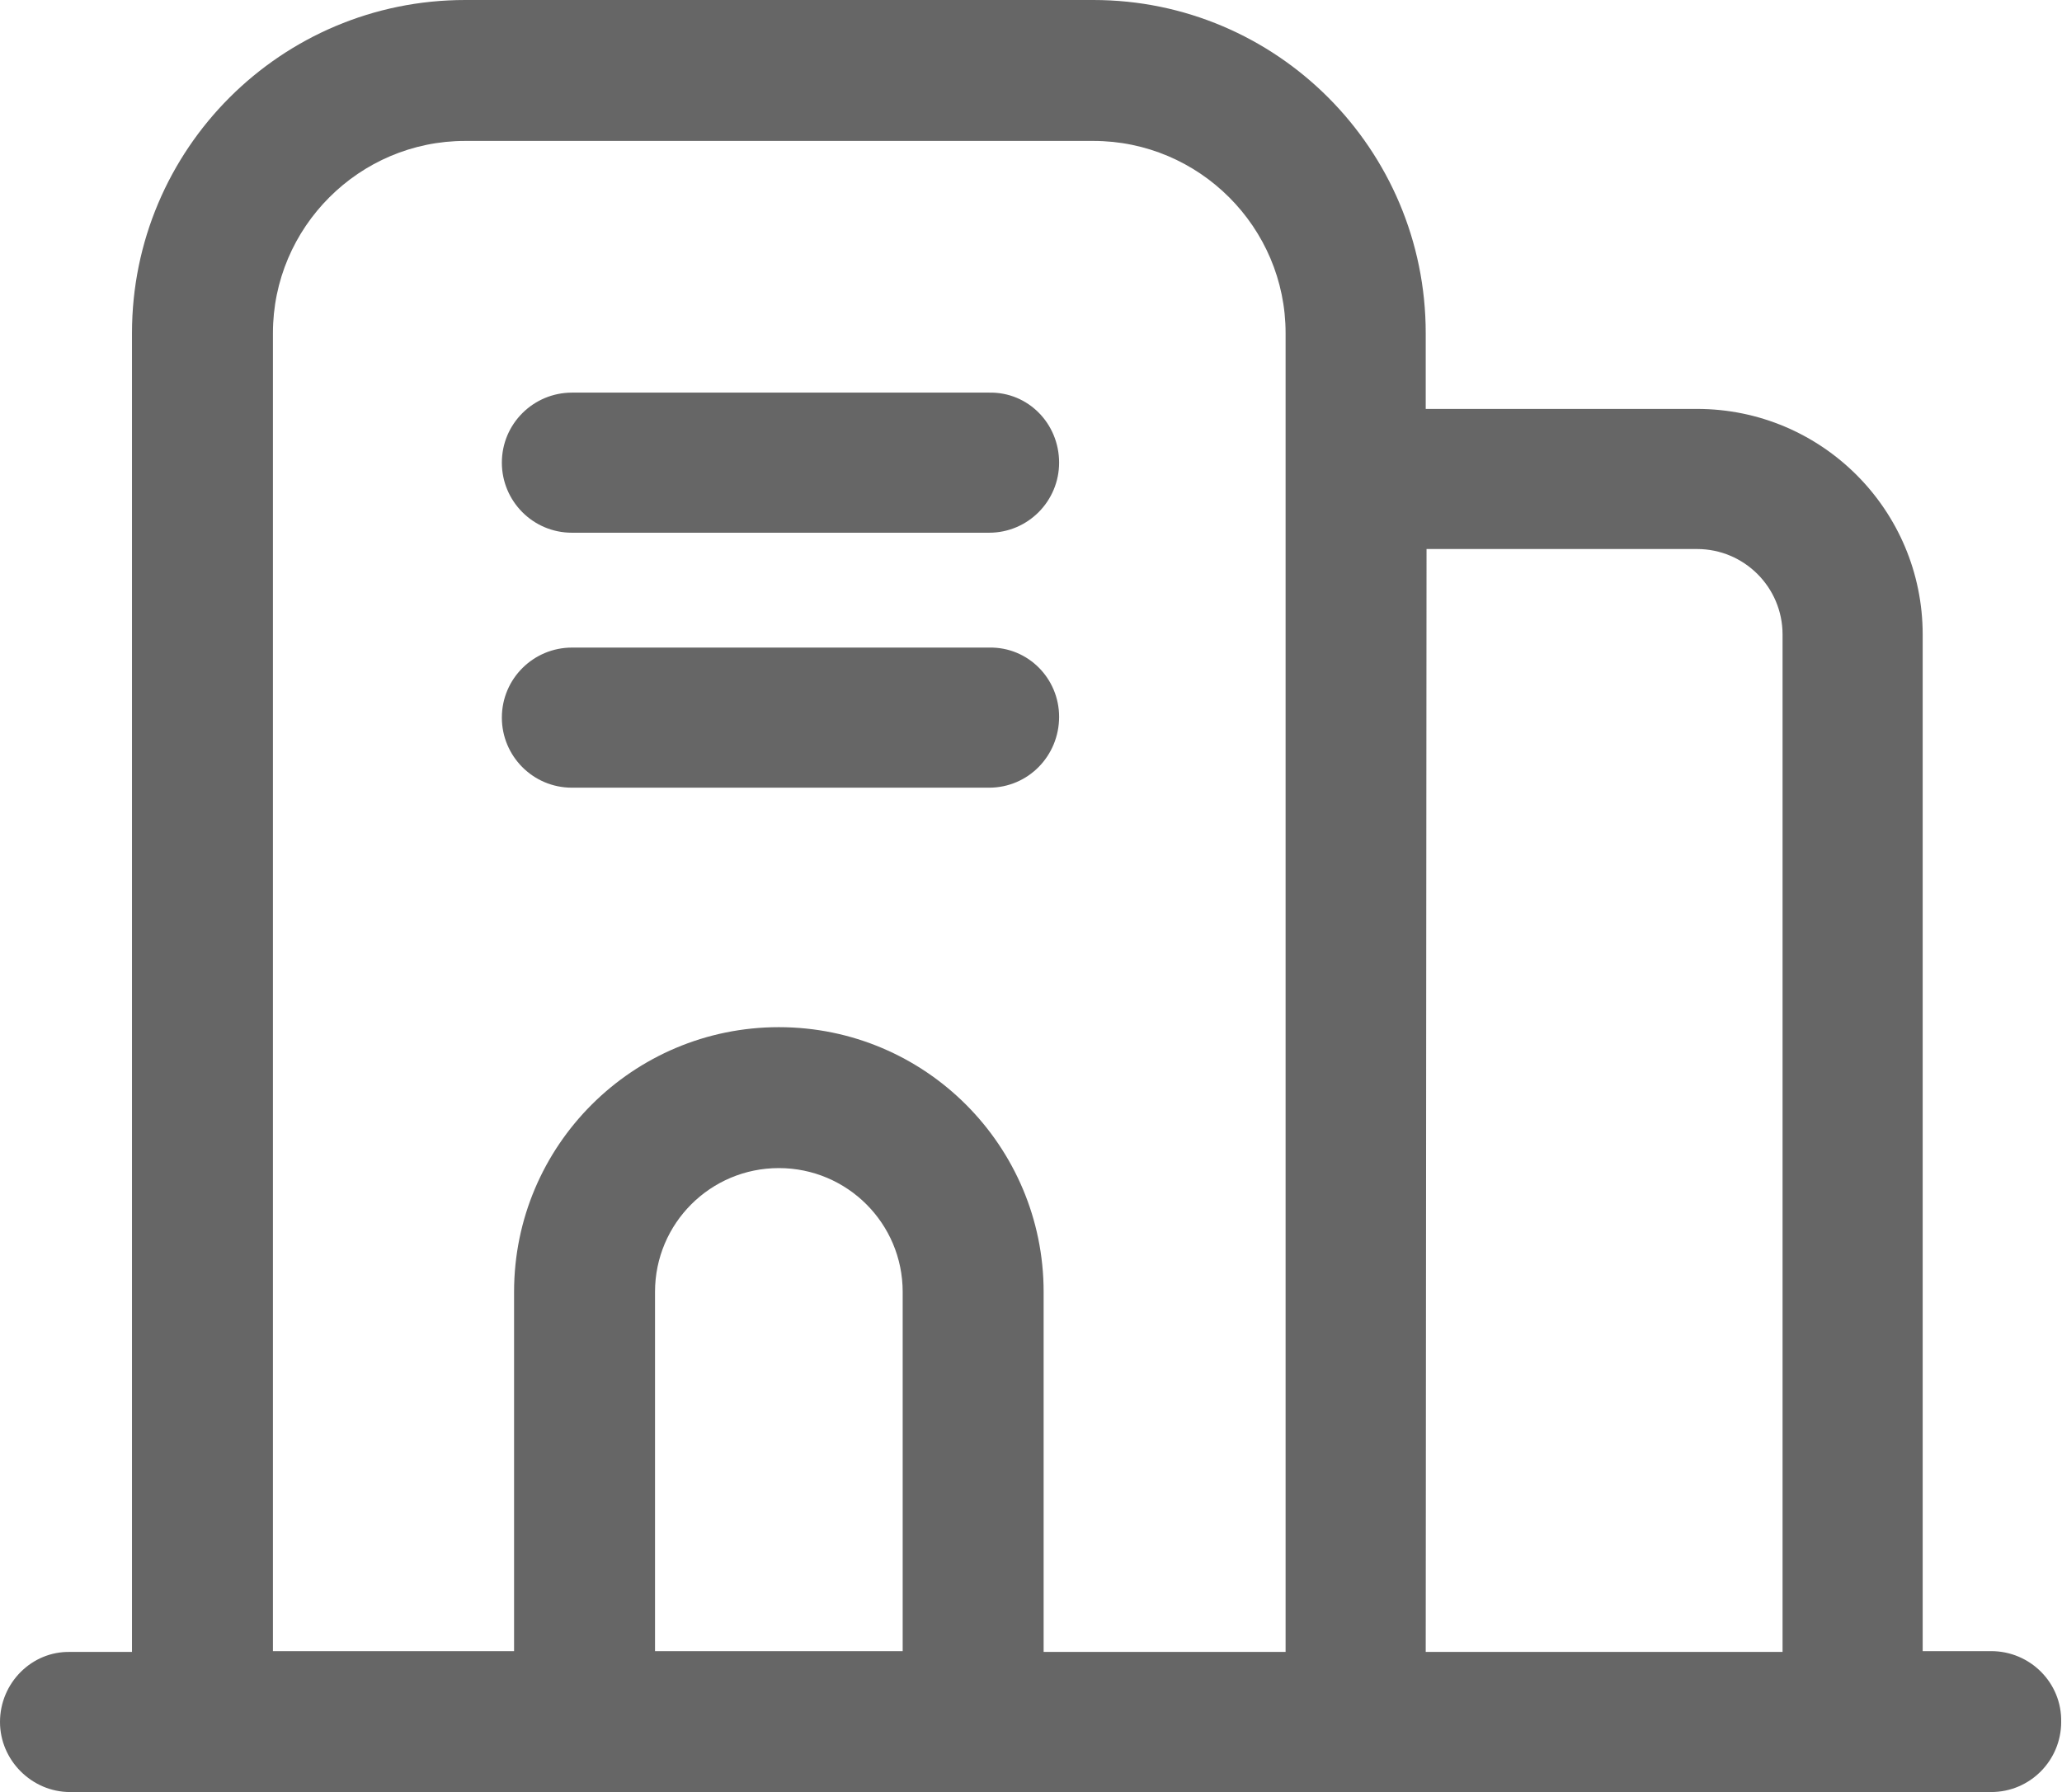
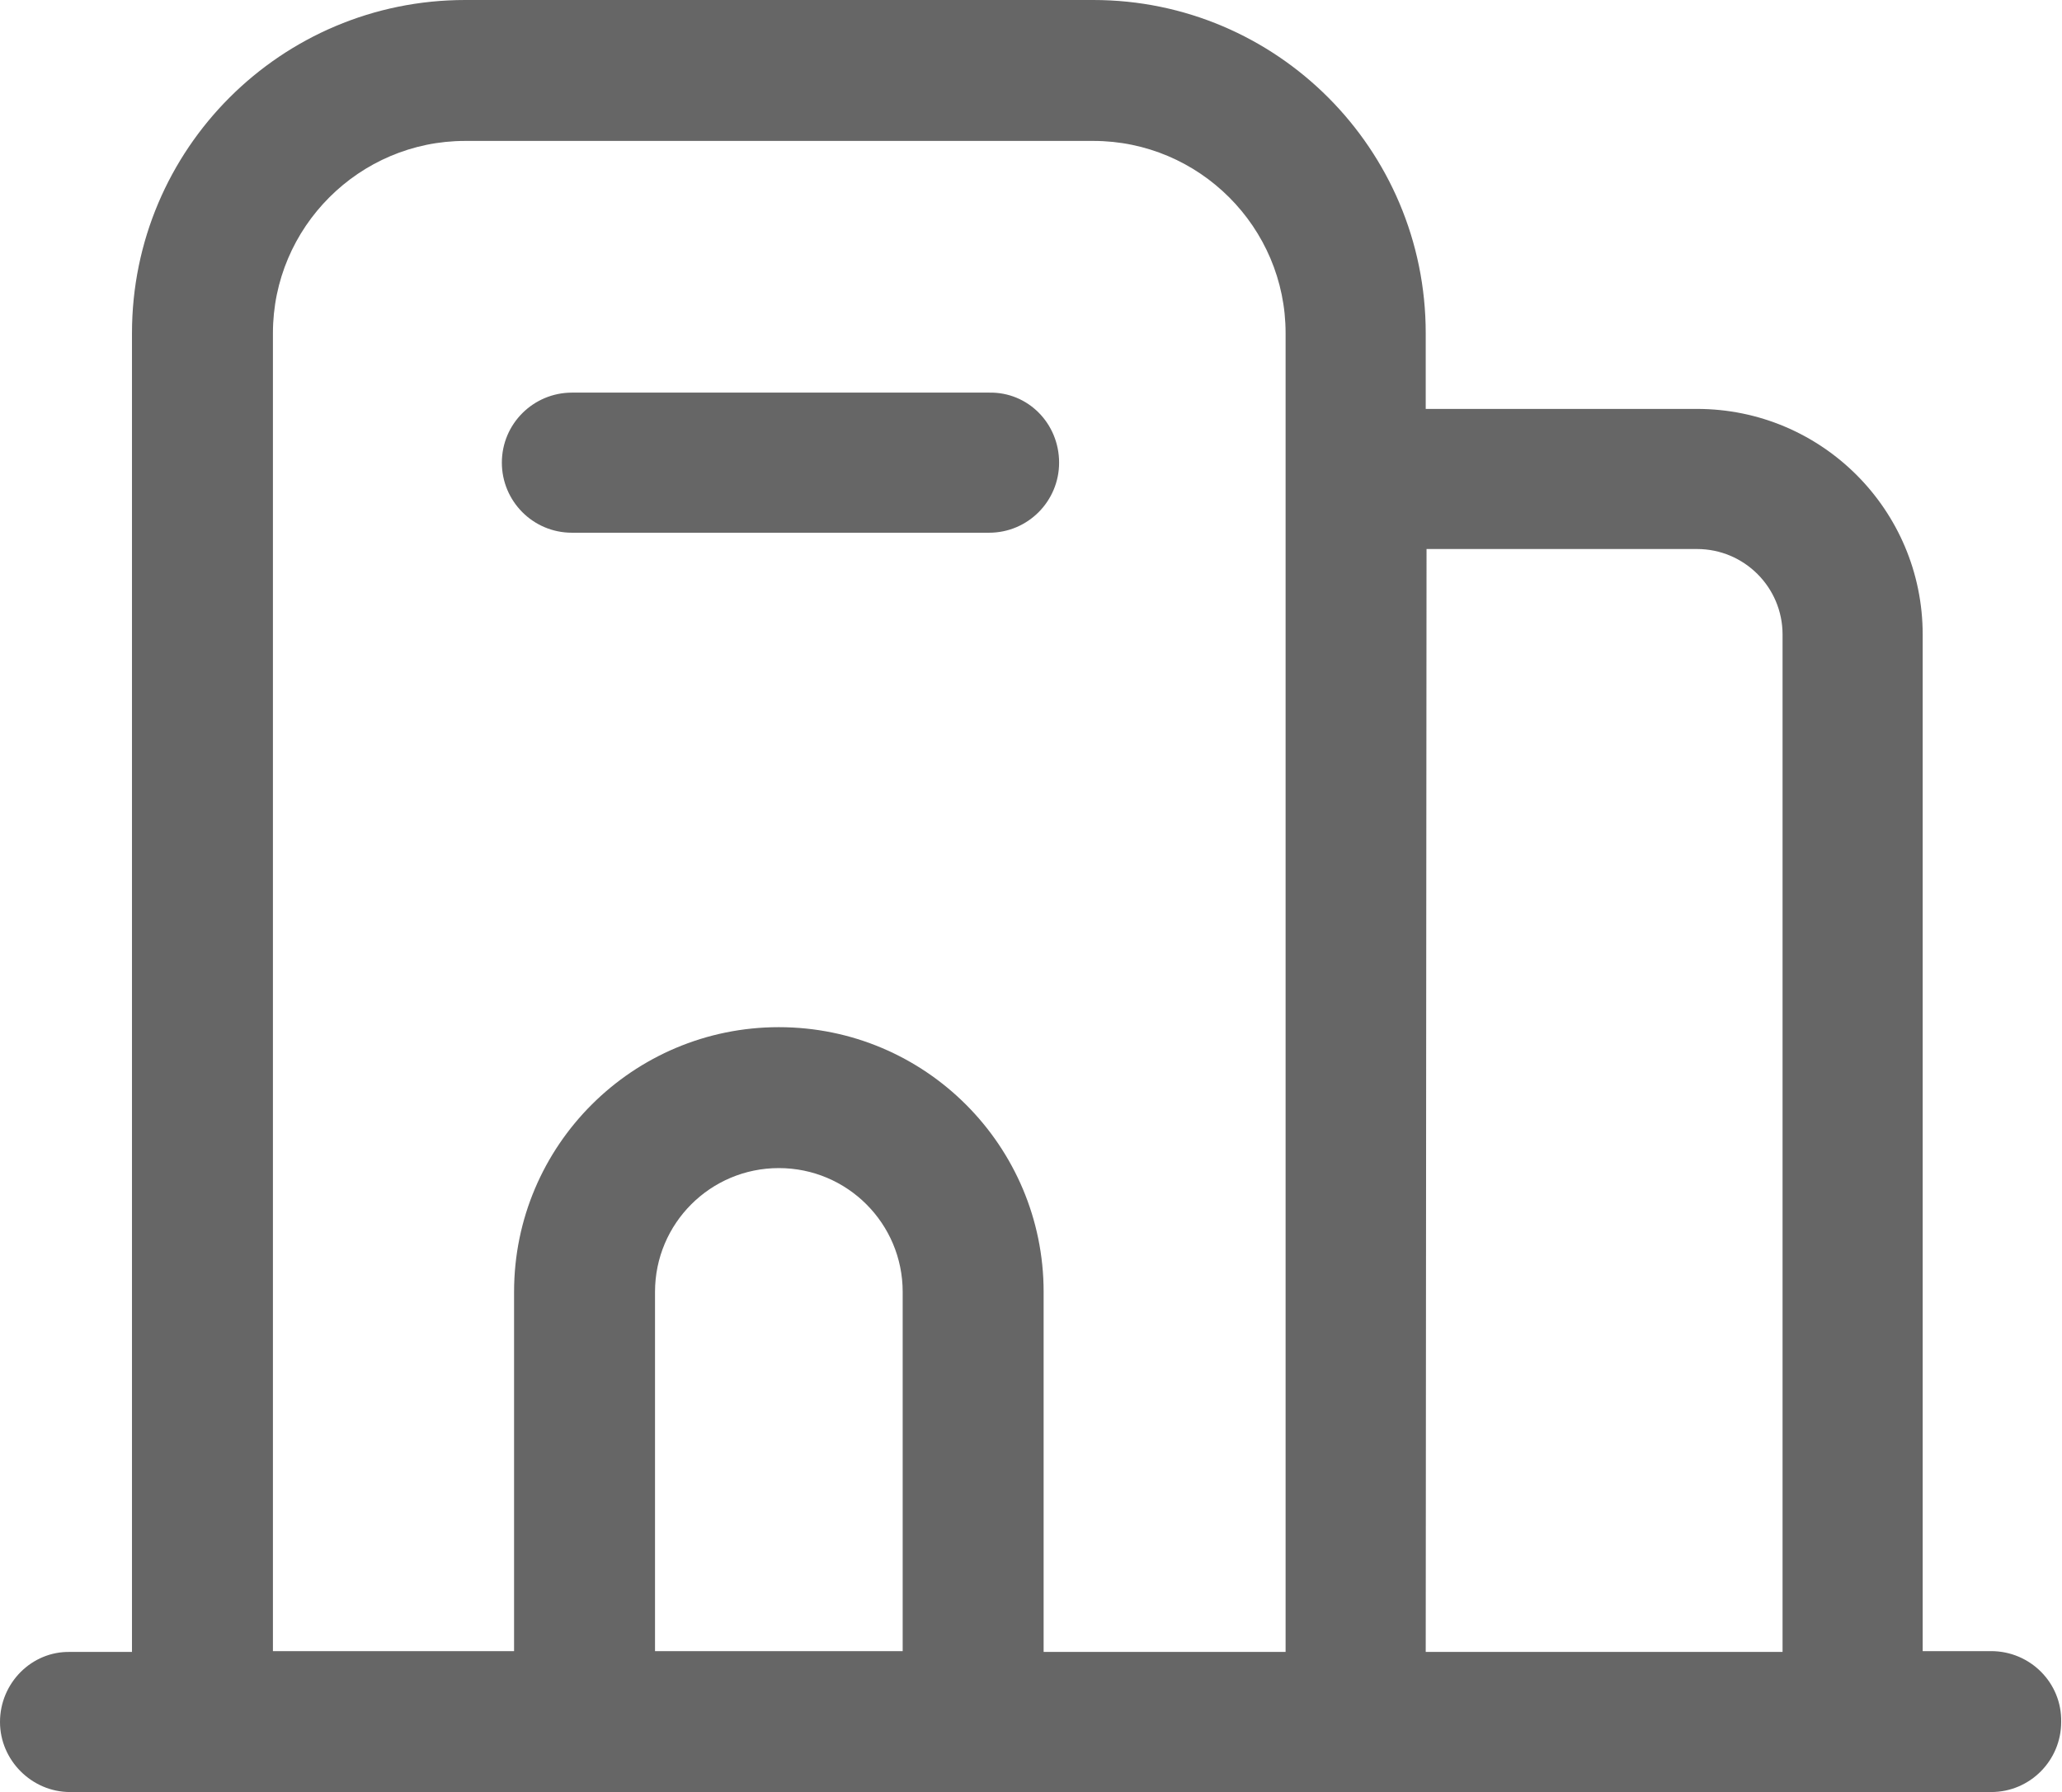
<svg xmlns="http://www.w3.org/2000/svg" version="1.1" id="图层_1" x="0px" y="0px" viewBox="0 0 25.31 22" style="enable-background:new 0 0 25.31 22;" xml:space="preserve">
  <style type="text/css">
	.st0{fill:#E6E6E6;}
	.st1{fill:#FFFFFF;}
	.st2{fill:#666666;}
	.st3{fill:#E80000;}
	.st4{fill:#CECECE;}
	.st5{clip-path:url(#SVGID_00000014608145863837298050000009468865371260498862_);}
	.st6{opacity:0.5;}
</style>
  <g>
    <path class="st2" d="M12.14,6.54H7.02c-0.48,0-0.86-0.39-0.86-0.86c0-0.48,0.39-0.86,0.86-0.86h5.12C12.62,4.81,13,5.2,13,5.68   C13,6.15,12.62,6.54,12.14,6.54L12.14,6.54z" />
-     <path class="st2" d="M12.14,9.67H7.02c-0.48,0-0.86-0.39-0.86-0.86c0-0.48,0.39-0.86,0.86-0.86h5.12C12.62,7.94,13,8.33,13,8.8   C13,9.28,12.62,9.67,12.14,9.67L12.14,9.67z" />
    <path class="st2" d="M24.44,20.27H23.6V7.79c0-1.53-1.24-2.77-2.77-2.77H17.5V4.09C17.5,1.83,15.67,0,13.42,0H5.71   C3.45,0,1.62,1.83,1.62,4.09v16.19H0.86C0.39,20.27,0,20.66,0,21.14C0,21.61,0.39,22,0.86,22h23.58c0.48,0,0.86-0.39,0.86-0.86   C25.31,20.66,24.92,20.27,24.44,20.27L24.44,20.27z M8.04,20.27v-4.41c0-0.84,0.68-1.52,1.52-1.52c0.84,0,1.52,0.68,1.52,1.52v4.41   H8.04z M12.81,20.27v-4.41c0-1.79-1.45-3.25-3.25-3.25c-1.79,0-3.25,1.45-3.25,3.25v4.41H3.35V4.09c0-1.3,1.06-2.36,2.36-2.36h7.71   c1.3,0,2.36,1.06,2.36,2.36v16.19H12.81z M17.51,6.74h3.32c0.58,0,1.05,0.47,1.05,1.05v12.49H17.5L17.51,6.74z M17.51,6.74" />
  </g>
</svg>